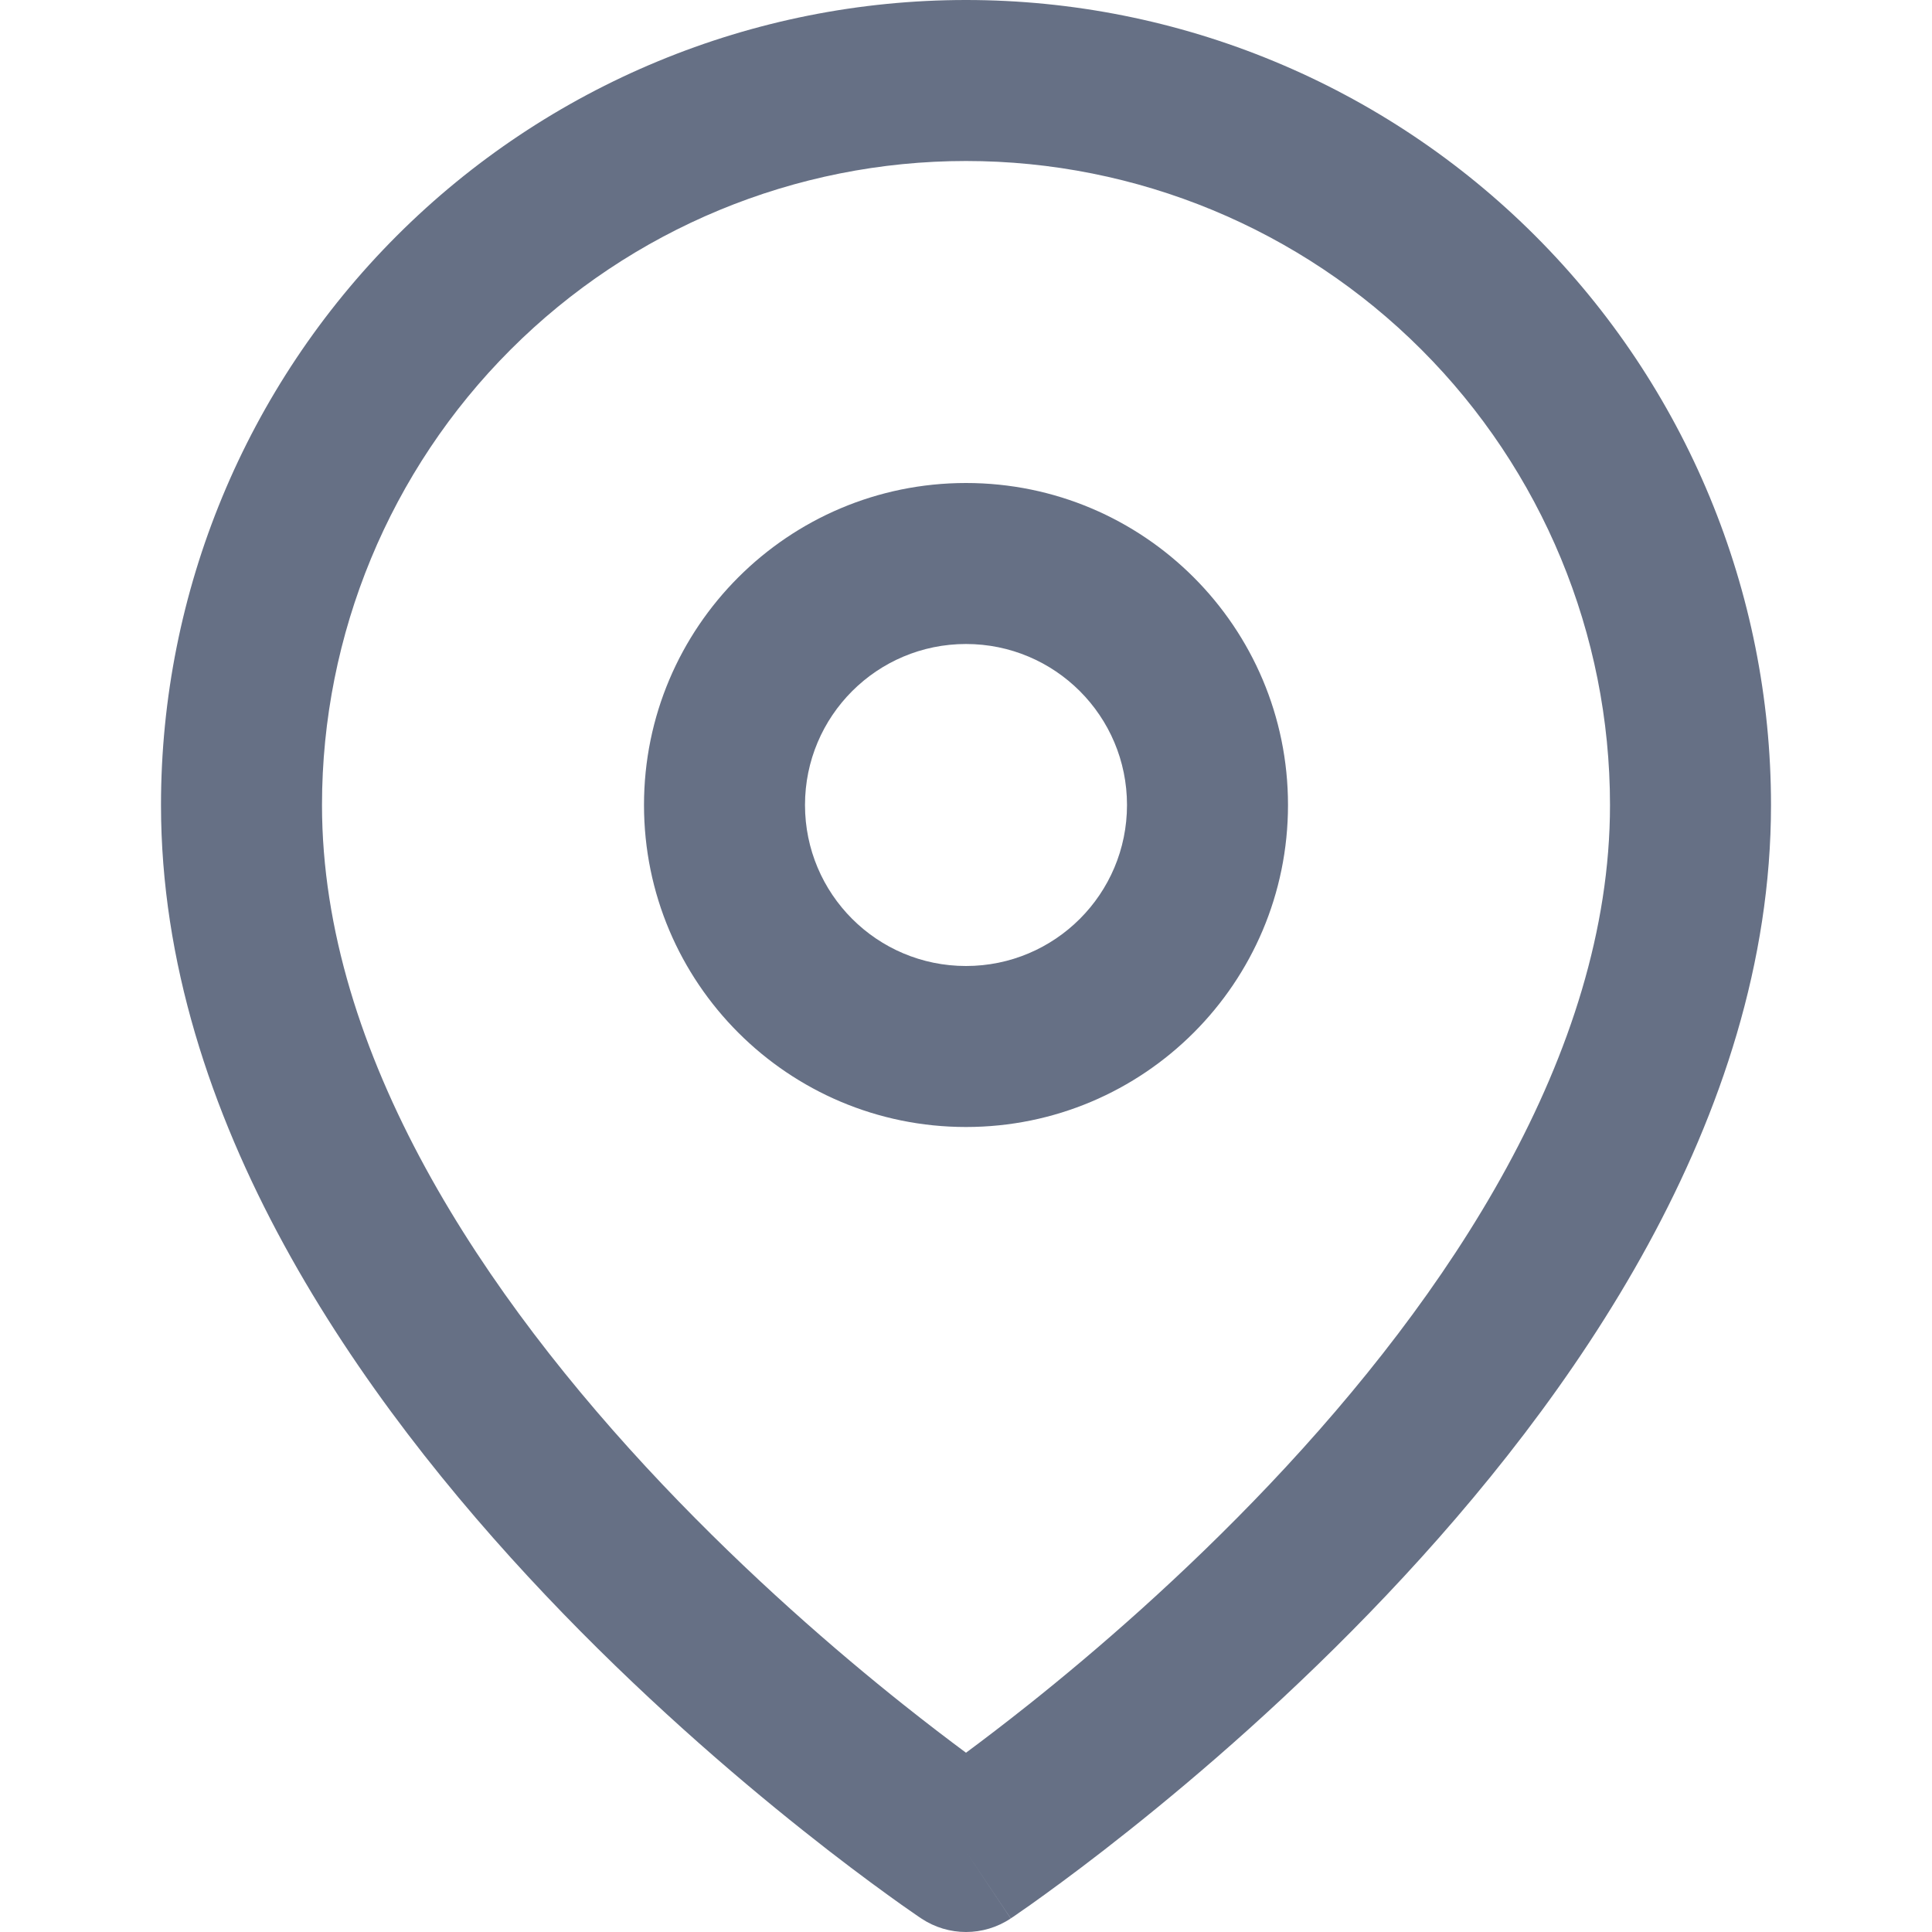
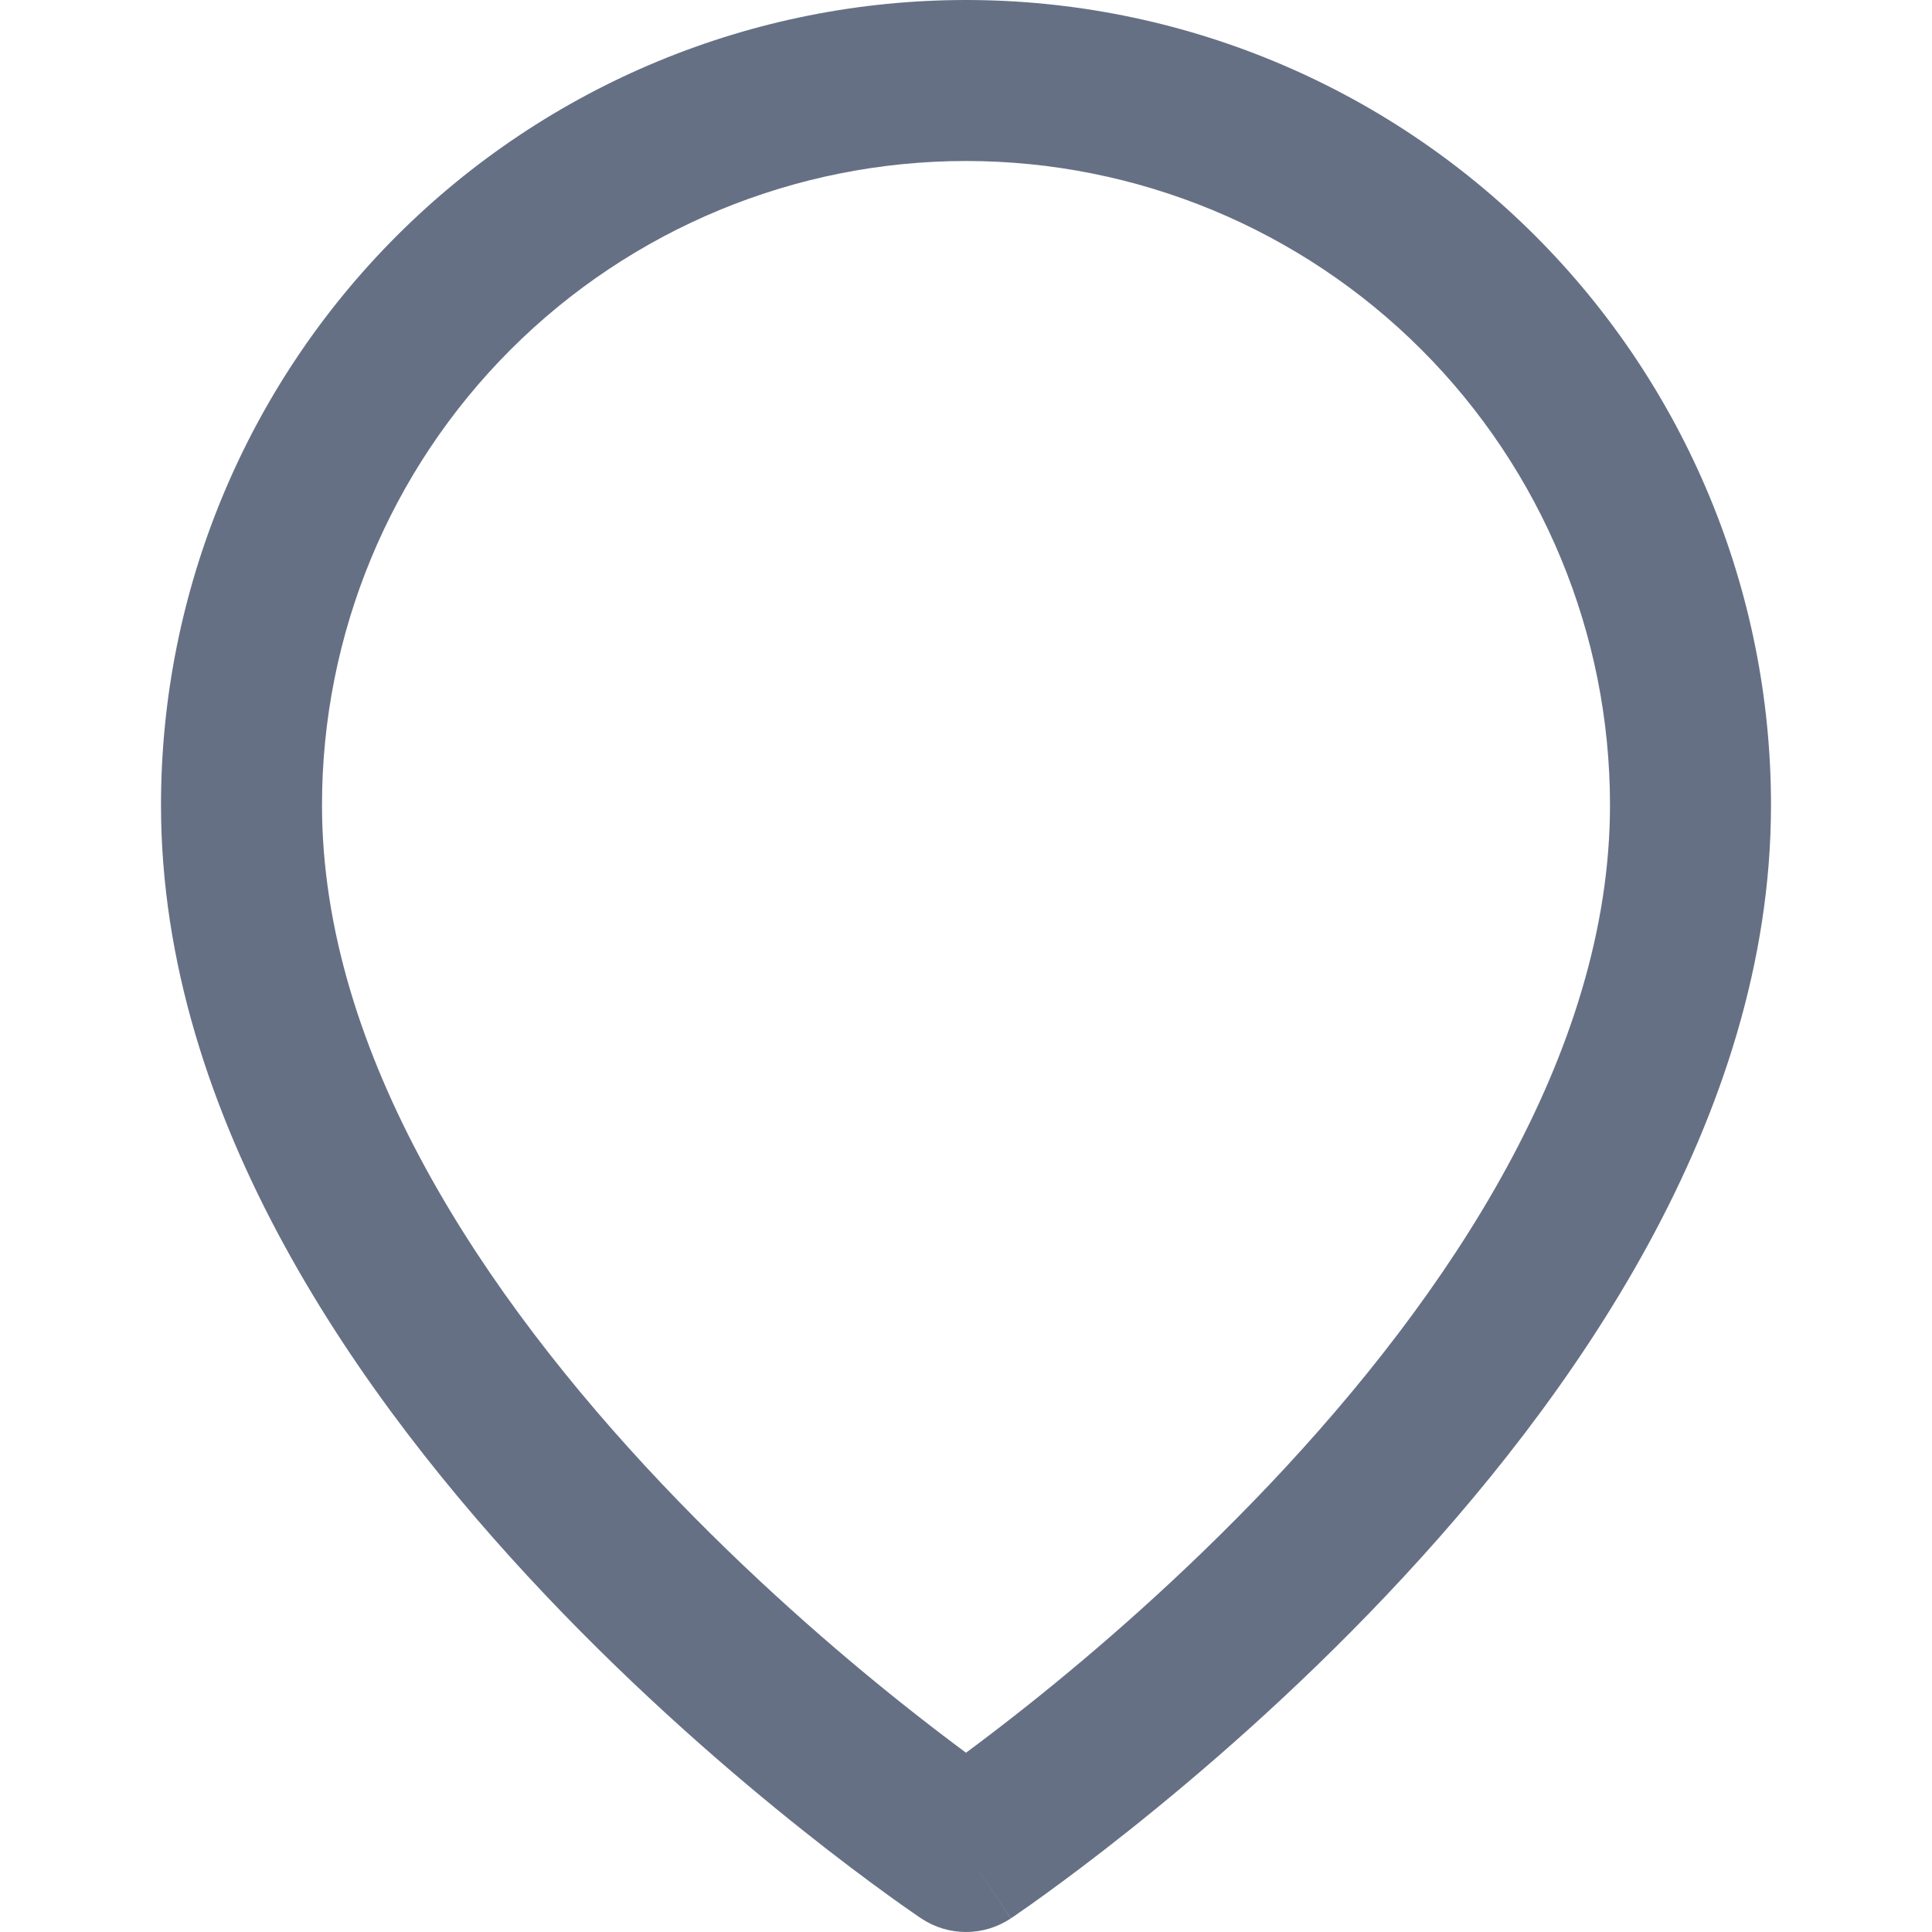
<svg xmlns="http://www.w3.org/2000/svg" width="24" height="24" viewBox="0 0 24 24" fill="none">
-   <path fill-rule="evenodd" clip-rule="evenodd" d="M12 2C9.878 2 7.843 2.843 6.343 4.343C4.843 5.843 4 7.878 4 10C4 13.098 6.016 16.104 8.226 18.437C9.311 19.582 10.399 20.52 11.217 21.171C11.521 21.413 11.787 21.615 12 21.773C12.213 21.615 12.479 21.413 12.783 21.171C13.601 20.52 14.689 19.582 15.774 18.437C17.984 16.104 20 13.098 20 10C20 7.878 19.157 5.843 17.657 4.343C16.157 2.843 14.122 2 12 2ZM12 23C11.445 23.832 11.445 23.832 11.445 23.832L11.442 23.83L11.435 23.825L11.412 23.81C11.393 23.797 11.365 23.778 11.33 23.753C11.258 23.704 11.156 23.632 11.028 23.539C10.771 23.353 10.406 23.082 9.971 22.735C9.101 22.043 7.939 21.043 6.774 19.813C4.484 17.396 2 13.902 2 10C2 7.348 3.054 4.804 4.929 2.929C6.804 1.054 9.348 0 12 0C14.652 0 17.196 1.054 19.071 2.929C20.946 4.804 22 7.348 22 10C22 13.902 19.516 17.396 17.226 19.813C16.061 21.043 14.899 22.043 14.029 22.735C13.594 23.082 13.229 23.353 12.972 23.539C12.844 23.632 12.742 23.704 12.67 23.753C12.635 23.778 12.607 23.797 12.588 23.81L12.565 23.825L12.558 23.83L12.556 23.831C12.556 23.831 12.555 23.832 12 23ZM12 23L12.555 23.832C12.219 24.056 11.781 24.056 11.445 23.832L12 23Z" fill="#667085" />
-   <path fill-rule="evenodd" clip-rule="evenodd" d="M12 8C10.895 8 10 8.895 10 10C10 11.105 10.895 12 12 12C13.105 12 14 11.105 14 10C14 8.895 13.105 8 12 8ZM8 10C8 7.791 9.791 6 12 6C14.209 6 16 7.791 16 10C16 12.209 14.209 14 12 14C9.791 14 8 12.209 8 10Z" fill="#667085" />
+   <path fill-rule="evenodd" clip-rule="evenodd" d="M12 2C9.878 2 7.843 2.843 6.343 4.343C4.843 5.843 4 7.878 4 10C4 13.098 6.016 16.104 8.226 18.437C9.311 19.582 10.399 20.52 11.217 21.171C11.521 21.413 11.787 21.615 12 21.773C12.213 21.615 12.479 21.413 12.783 21.171C13.601 20.52 14.689 19.582 15.774 18.437C17.984 16.104 20 13.098 20 10C20 7.878 19.157 5.843 17.657 4.343C16.157 2.843 14.122 2 12 2ZM12 23C11.445 23.832 11.445 23.832 11.445 23.832L11.442 23.83L11.435 23.825L11.412 23.81C11.393 23.797 11.365 23.778 11.33 23.753C11.258 23.704 11.156 23.632 11.028 23.539C10.771 23.353 10.406 23.082 9.971 22.735C9.101 22.043 7.939 21.043 6.774 19.813C4.484 17.396 2 13.902 2 10C2 7.348 3.054 4.804 4.929 2.929C6.804 1.054 9.348 0 12 0C14.652 0 17.196 1.054 19.071 2.929C20.946 4.804 22 7.348 22 10C22 13.902 19.516 17.396 17.226 19.813C16.061 21.043 14.899 22.043 14.029 22.735C13.594 23.082 13.229 23.353 12.972 23.539C12.844 23.632 12.742 23.704 12.67 23.753C12.635 23.778 12.607 23.797 12.588 23.81L12.565 23.825L12.558 23.83L12.556 23.831C12.556 23.831 12.555 23.832 12 23ZM12 23L12.555 23.832C12.219 24.056 11.781 24.056 11.445 23.832L12 23" fill="#667085" />
</svg>